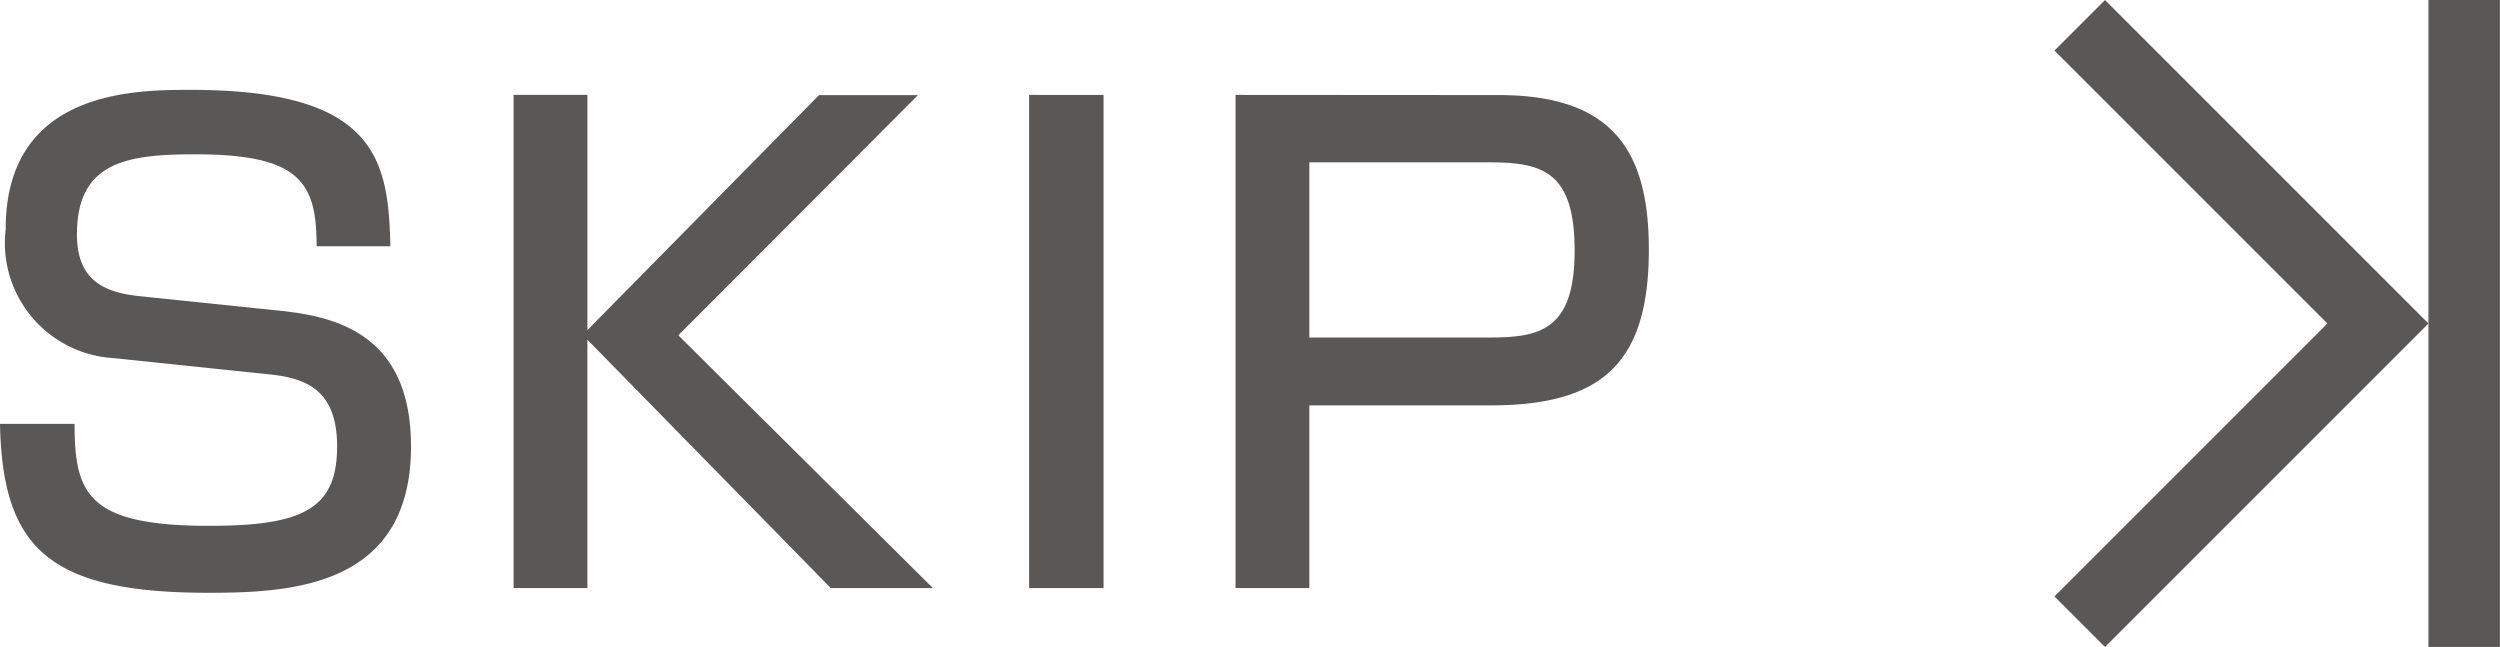
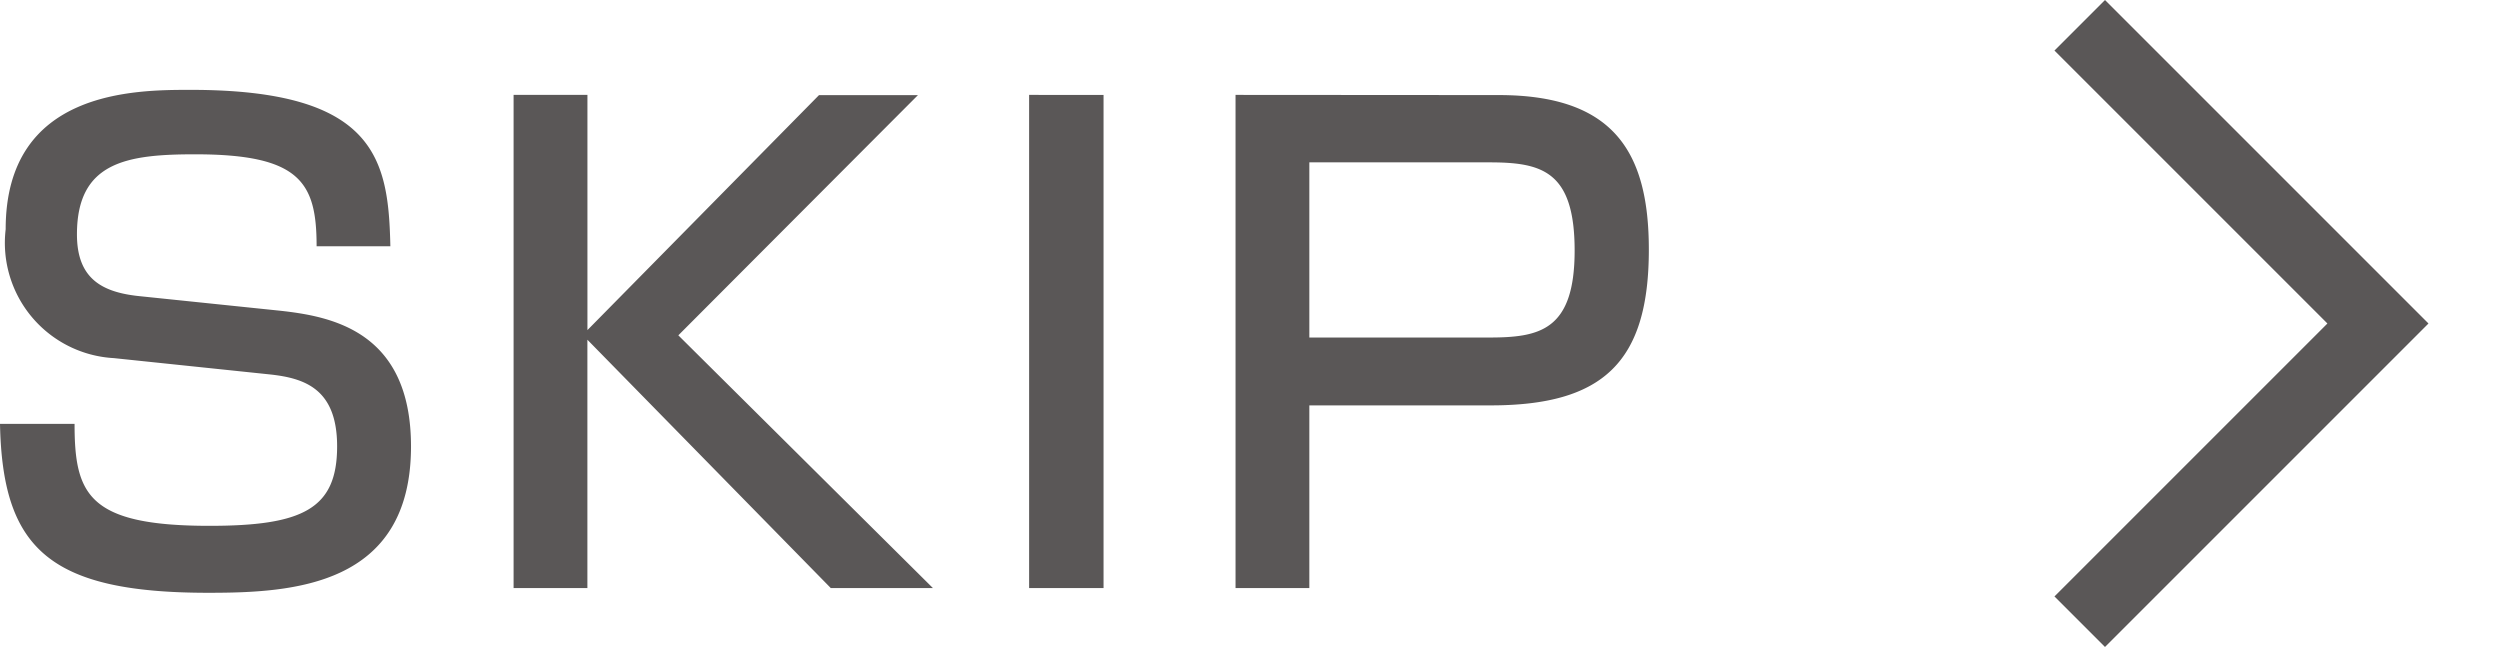
<svg xmlns="http://www.w3.org/2000/svg" width="55.589" height="14.385" viewBox="0 0 55.589 14.385">
  <g id="グループ_960639" data-name="グループ 960639" transform="translate(-1815.667 -1026)">
    <g id="グループ_960638" data-name="グループ 960638" transform="translate(1855.28 1026)">
      <path id="合体_1" data-name="合体 1" d="M0,10.172V8.583H8.583V0h1.589V10.172Z" transform="translate(0 7.193) rotate(-45)" fill="#5a5757" />
-       <rect id="長方形_18874" data-name="長方形 18874" width="1.589" height="14.385" transform="translate(14.385 0)" fill="#5a5757" />
    </g>
    <path id="パス_6176" data-name="パス 6176" d="M11.536-41.1c-.042-1.92-.306-3.478-4.437-3.478-1.238,0-4.117,0-4.117,3.1a2.567,2.567,0,0,0,2.406,2.865l3.464.362c.779.083,1.5.32,1.5,1.6,0,1.391-.765,1.767-2.838,1.767-2.7,0-3-.7-3-2.267H2.856c.056,2.754,1.071,3.756,4.632,3.756,1.864,0,4.507-.139,4.507-3.255,0-2.573-1.78-2.893-2.921-3.018l-3.088-.32c-.862-.083-1.419-.389-1.419-1.377,0-1.614,1.113-1.78,2.629-1.78,2.337,0,2.7.626,2.7,2.045Zm4.382,1.864v-5.23H14.276V-33.5h1.641v-5.522L21.329-33.5H23.6l-5.661-5.62,5.328-5.341h-2.2Zm9.821-5.23V-33.5h1.655V-44.465Zm4.59,0V-33.5H31.97v-4.062H36c2.5,0,3.519-.96,3.519-3.464,0-2.17-.779-3.436-3.338-3.436Zm5.634,1.5c1.168,0,1.906.181,1.906,1.961s-.779,1.934-1.906,1.934H31.97v-3.895Z" transform="translate(1812.811 1072.576)" fill="#5a5757" />
  </g>
</svg>